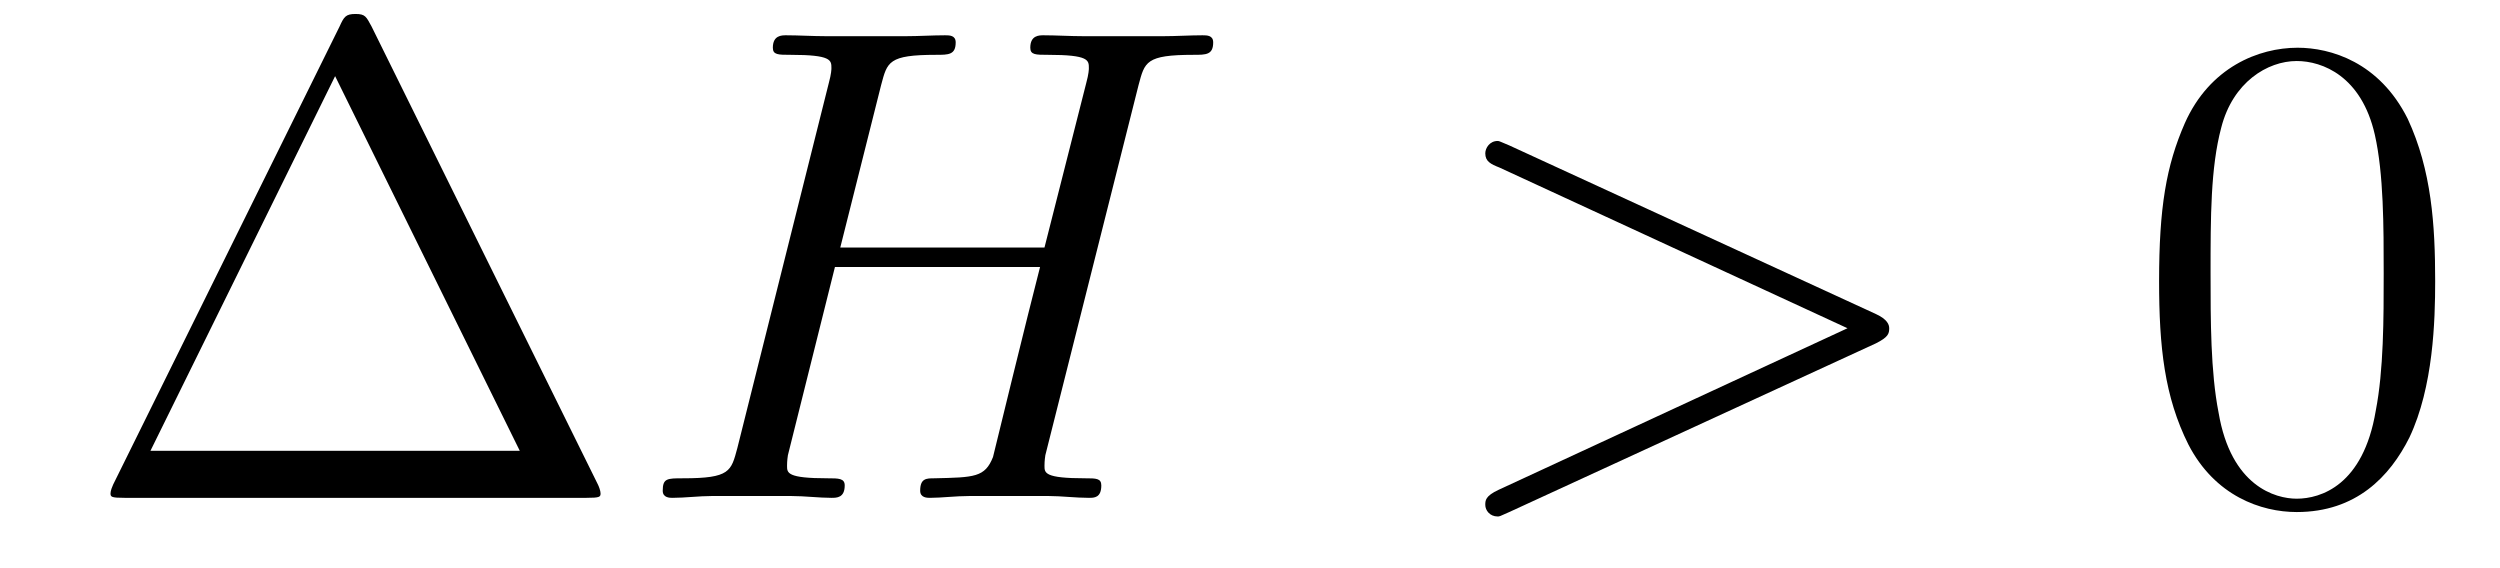
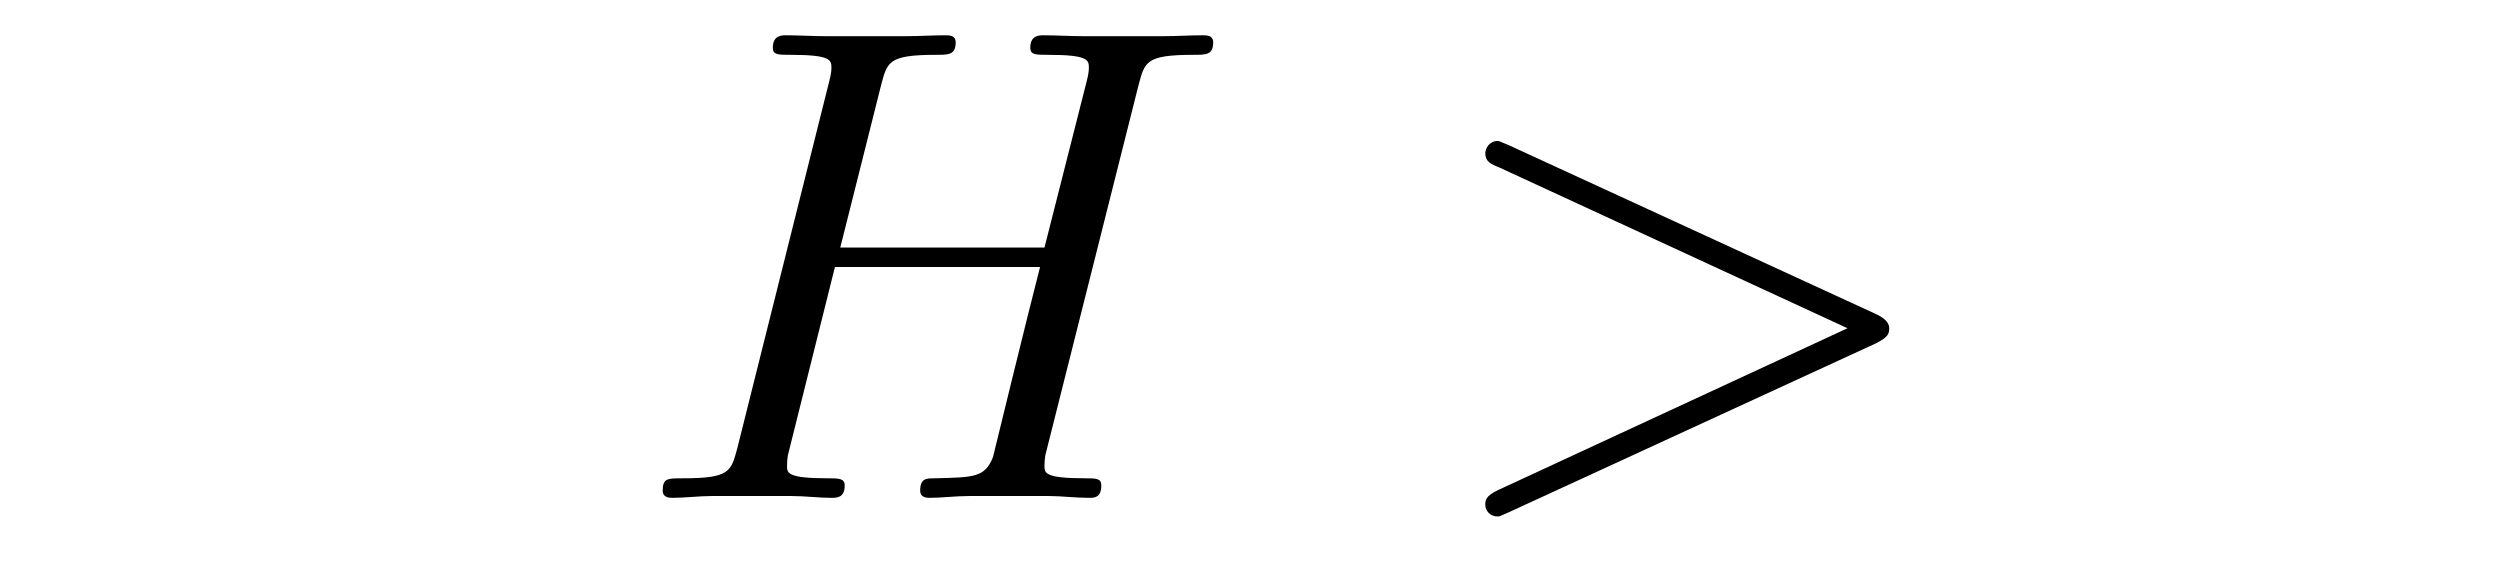
<svg xmlns="http://www.w3.org/2000/svg" height="10pt" version="1.1" viewBox="0 -10 44 10" width="44pt">
  <g id="page1">
    <g transform="matrix(1 0 0 1 -127 653)">
-       <path d="M133.539 -662.535C133.445 -662.707 133.43 -662.754 133.258 -662.754C133.086 -662.754 133.055 -662.707 132.977 -662.535L128.992 -654.473C128.977 -654.441 128.945 -654.363 128.945 -654.316C128.945 -654.254 128.961 -654.238 129.195 -654.238H137.32C137.555 -654.238 137.57 -654.254 137.57 -654.316C137.57 -654.363 137.539 -654.441 137.523 -654.473L133.539 -662.535ZM132.898 -661.66L136.148 -655.066H129.648L132.898 -661.66ZM138.117 -654.238" fill-rule="evenodd" />
      <path d="M147.039 -661.504C147.148 -661.91 147.164 -662.035 148.008 -662.035C148.227 -662.035 148.352 -662.035 148.352 -662.254C148.352 -662.379 148.242 -662.379 148.164 -662.379C147.945 -662.379 147.695 -662.363 147.477 -662.363H146.07C145.836 -662.363 145.586 -662.379 145.367 -662.379C145.289 -662.379 145.133 -662.379 145.133 -662.16C145.133 -662.035 145.227 -662.035 145.445 -662.035C146.164 -662.035 146.164 -661.941 146.164 -661.801C146.164 -661.785 146.164 -661.707 146.117 -661.535L145.383 -658.644H141.789L142.508 -661.504C142.617 -661.91 142.633 -662.035 143.477 -662.035C143.695 -662.035 143.82 -662.035 143.82 -662.254C143.82 -662.379 143.711 -662.379 143.633 -662.379C143.414 -662.379 143.164 -662.363 142.945 -662.363H141.539C141.305 -662.363 141.055 -662.379 140.836 -662.379C140.758 -662.379 140.602 -662.379 140.602 -662.16C140.602 -662.035 140.695 -662.035 140.914 -662.035C141.633 -662.035 141.633 -661.941 141.633 -661.801C141.633 -661.785 141.633 -661.707 141.586 -661.535L139.977 -655.113C139.867 -654.707 139.852 -654.582 139.023 -654.582C138.742 -654.582 138.664 -654.582 138.664 -654.363C138.664 -654.238 138.789 -654.238 138.836 -654.238C139.055 -654.238 139.305 -654.27 139.523 -654.27H140.93C141.164 -654.27 141.414 -654.238 141.633 -654.238C141.727 -654.238 141.867 -654.238 141.867 -654.457C141.867 -654.582 141.758 -654.582 141.57 -654.582C140.852 -654.582 140.852 -654.676 140.852 -654.801C140.852 -654.816 140.852 -654.894 140.867 -654.988L141.695 -658.301H145.305C145.102 -657.519 144.492 -655.02 144.477 -654.957C144.336 -654.598 144.148 -654.598 143.445 -654.582C143.305 -654.582 143.195 -654.582 143.195 -654.363C143.195 -654.238 143.32 -654.238 143.367 -654.238C143.57 -654.238 143.82 -654.27 144.055 -654.27H145.461C145.68 -654.27 145.93 -654.238 146.164 -654.238C146.258 -654.238 146.383 -654.238 146.383 -654.457C146.383 -654.582 146.289 -654.582 146.102 -654.582C145.383 -654.582 145.383 -654.676 145.383 -654.801C145.383 -654.816 145.383 -654.894 145.398 -654.988L147.039 -661.504ZM147.836 -654.238" fill-rule="evenodd" />
      <path d="M160.016 -656.957C160.234 -657.066 160.25 -657.129 160.25 -657.223C160.25 -657.285 160.219 -657.379 160.016 -657.473L153.563 -660.441C153.406 -660.504 153.391 -660.519 153.359 -660.519C153.219 -660.519 153.141 -660.395 153.141 -660.301C153.141 -660.16 153.234 -660.113 153.391 -660.051L159.516 -657.223L153.375 -654.379C153.141 -654.27 153.141 -654.191 153.141 -654.113C153.141 -654.02 153.219 -653.91 153.359 -653.91C153.391 -653.91 153.391 -653.91 153.563 -653.988L160.016 -656.957ZM161.273 -654.238" fill-rule="evenodd" />
-       <path d="M169.859 -658.051C169.859 -659.035 169.797 -660.004 169.375 -660.91C168.875 -661.91 168.016 -662.16 167.438 -662.16C166.75 -662.16 165.891 -661.816 165.453 -660.832C165.125 -660.082 165 -659.348 165 -658.051C165 -656.895 165.094 -656.019 165.516 -655.176C165.984 -654.27 166.797 -653.988 167.422 -653.988C168.469 -653.988 169.062 -654.613 169.406 -655.301C169.828 -656.191 169.859 -657.363 169.859 -658.051ZM167.422 -654.223C167.047 -654.223 166.266 -654.441 166.047 -655.738C165.906 -656.457 165.906 -657.363 165.906 -658.191C165.906 -659.176 165.906 -660.051 166.094 -660.754C166.297 -661.551 166.906 -661.926 167.422 -661.926C167.875 -661.926 168.563 -661.66 168.797 -660.629C168.953 -659.941 168.953 -659.004 168.953 -658.191C168.953 -657.395 168.953 -656.488 168.813 -655.77C168.594 -654.457 167.844 -654.223 167.422 -654.223ZM170.394 -654.238" fill-rule="evenodd" />
    </g>
  </g>
</svg>